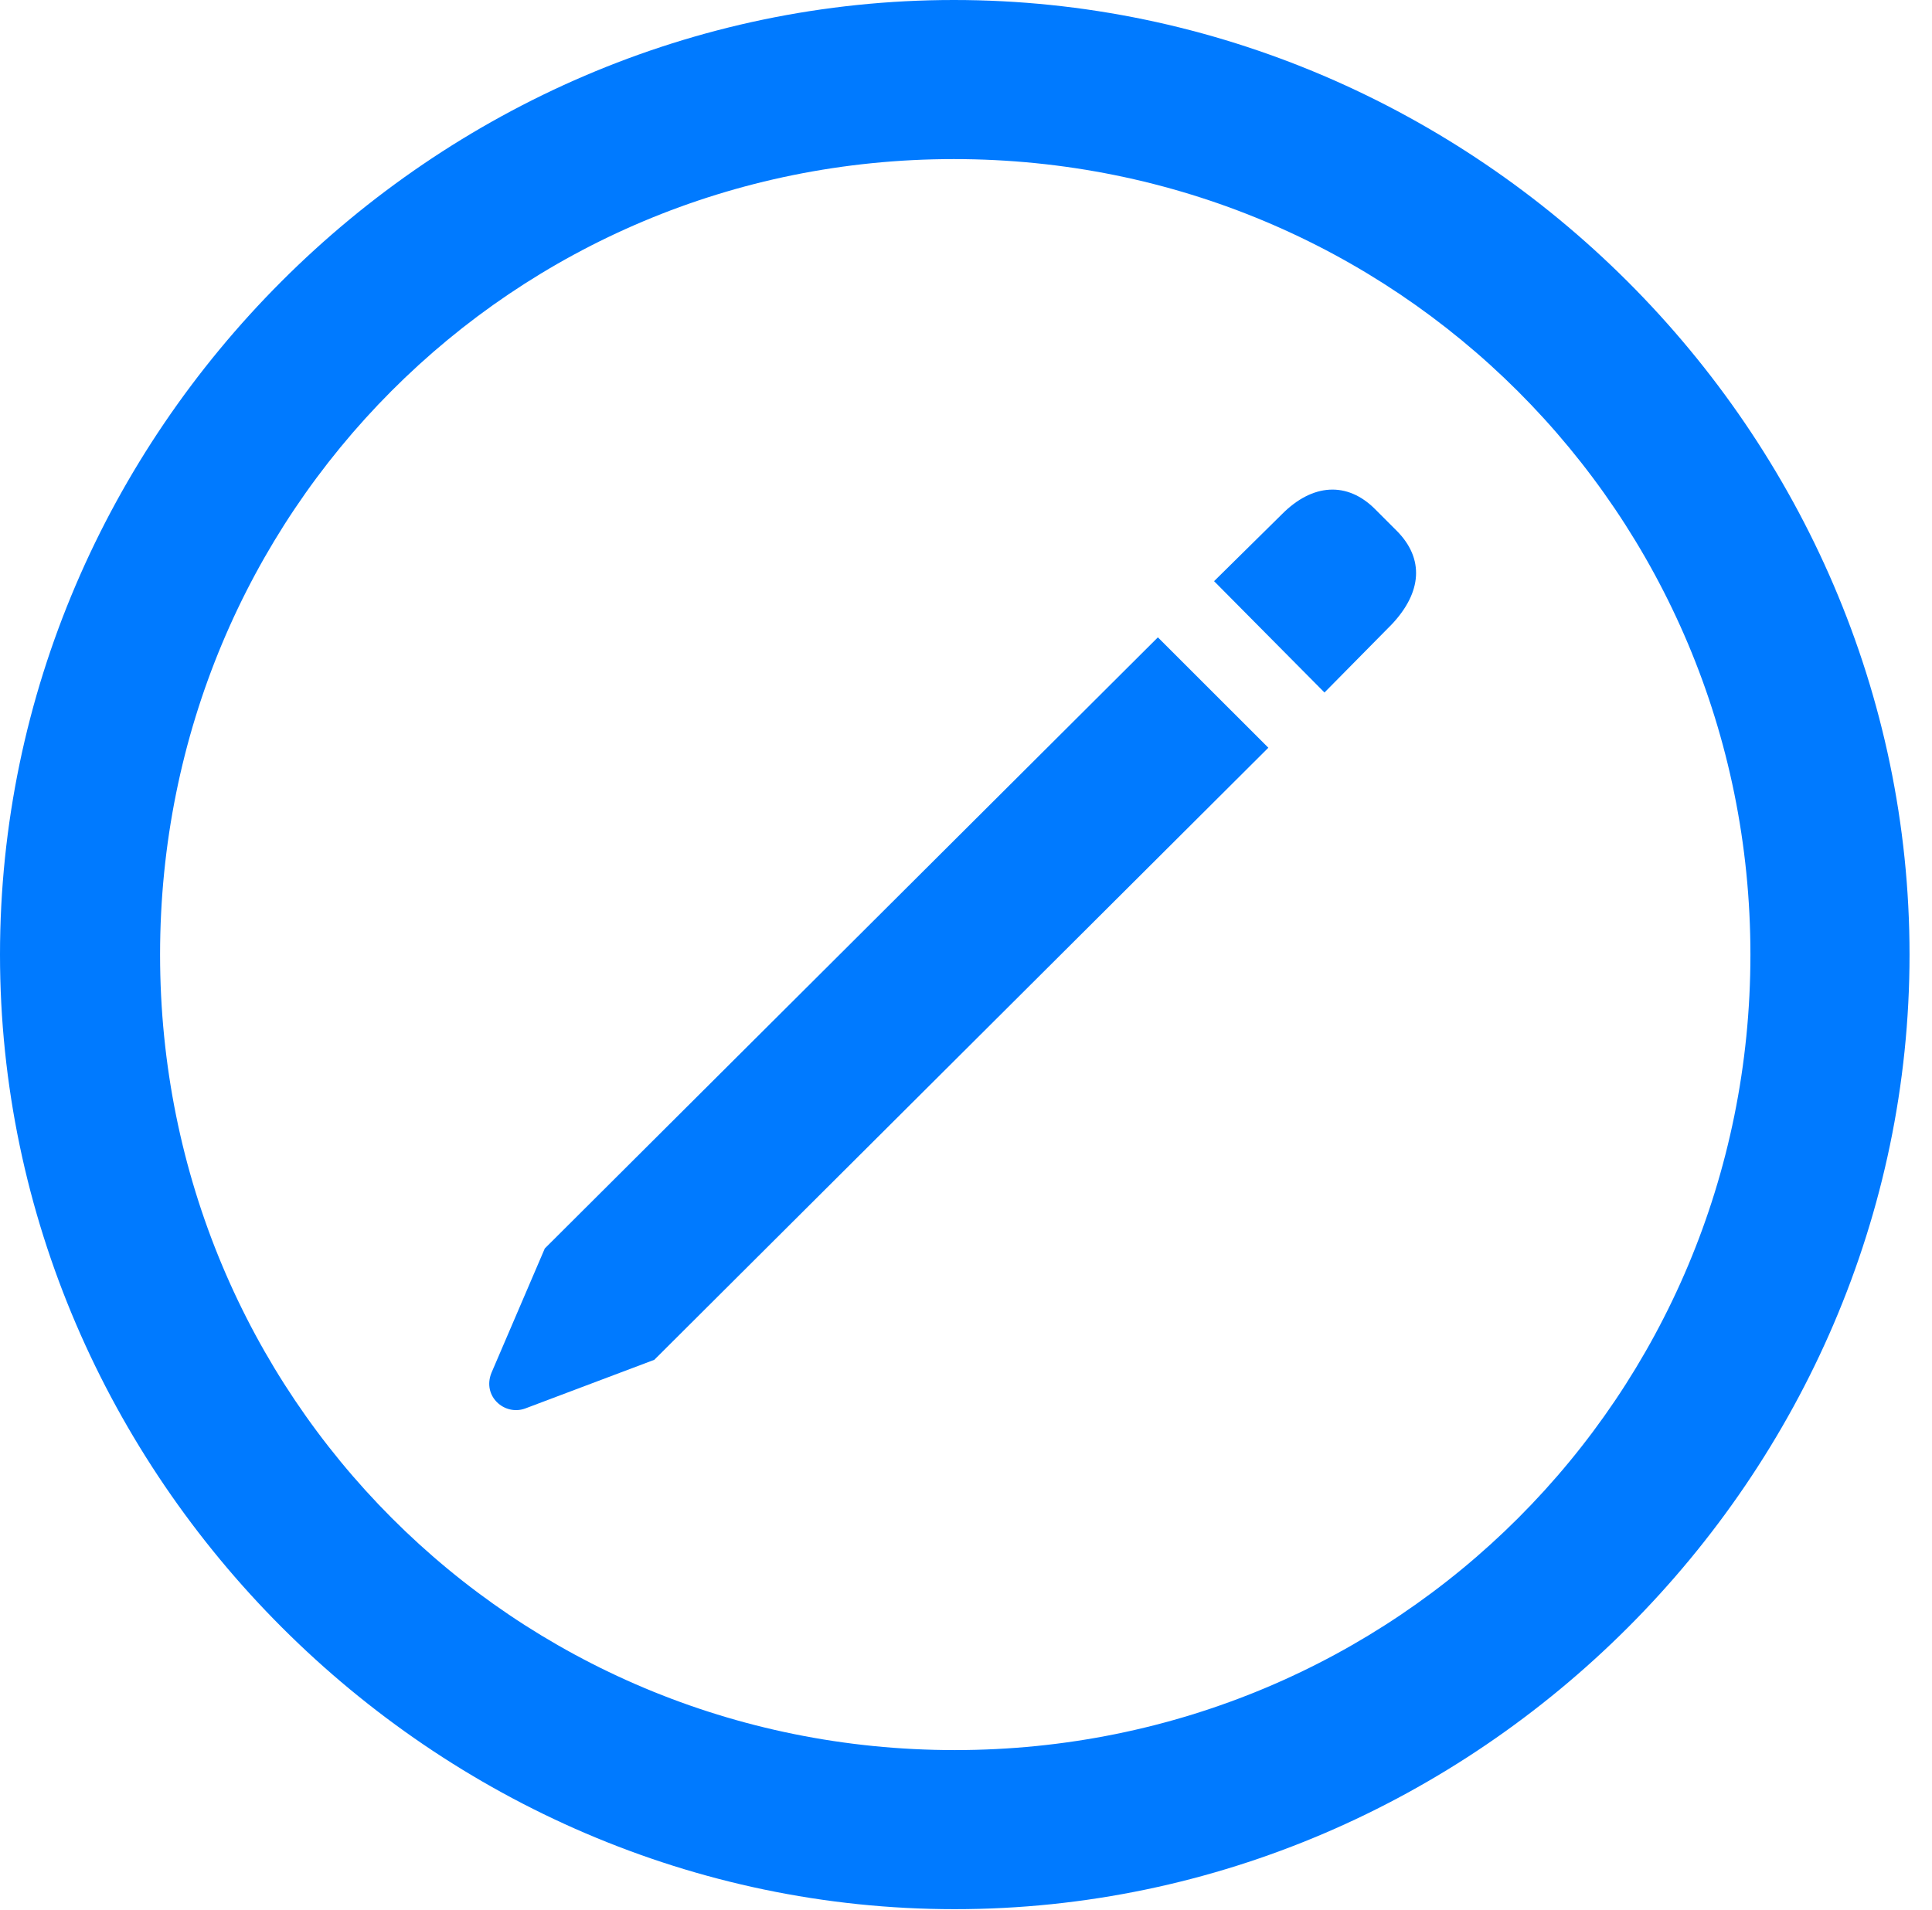
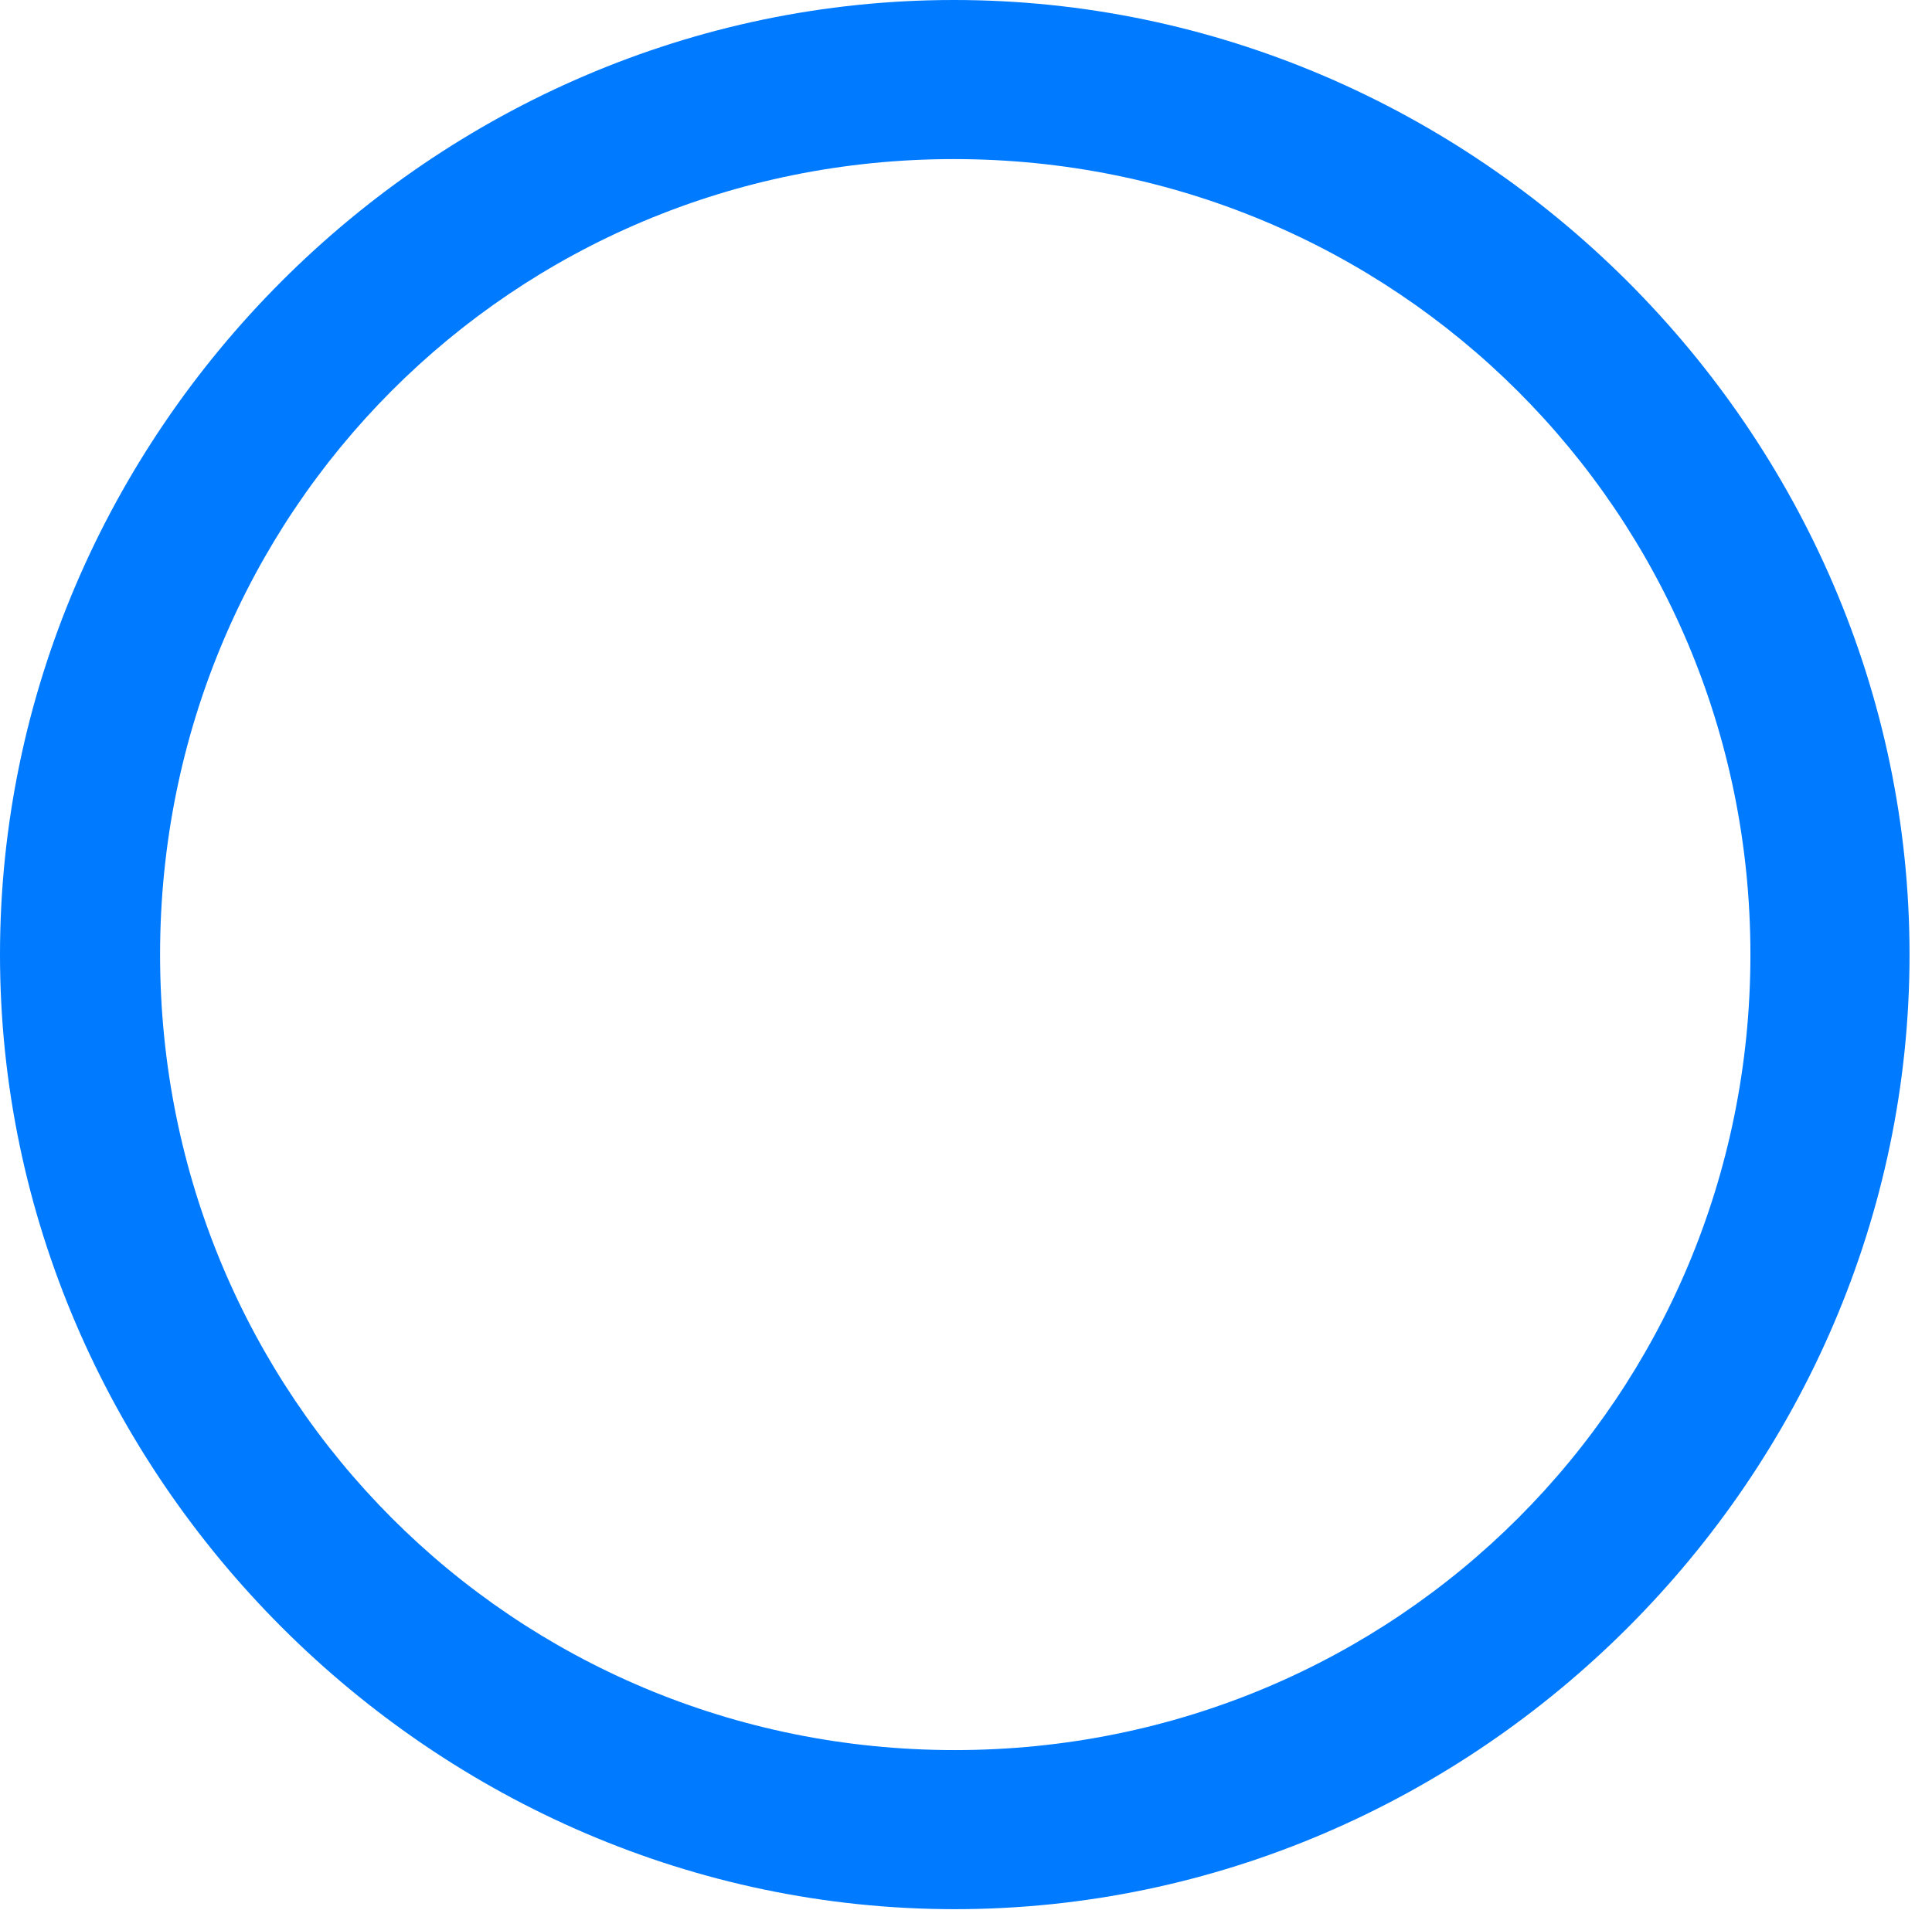
<svg xmlns="http://www.w3.org/2000/svg" version="1.1" width="32.25" height="31.891">
  <g>
    <rect height="31.891" opacity="0" width="32.25" x="0" y="0" />
    <path d="M15.938 31.875C24.656 31.875 31.875 24.641 31.875 15.938C31.875 7.219 24.641 0 15.922 0C7.219 0 0 7.219 0 15.938C0 24.641 7.234 31.875 15.938 31.875ZM15.938 29.219C8.562 29.219 2.672 23.312 2.672 15.938C2.672 8.562 8.547 2.656 15.922 2.656C23.297 2.656 29.219 8.562 29.219 15.938C29.219 23.312 23.312 29.219 15.938 29.219Z" fill="#007aff" />
-     <path d="M10.922 22.703L21.172 12.484L19.328 10.641L9.094 20.844L8.203 22.922C8.047 23.312 8.422 23.641 8.766 23.516ZM22.109 11.562L23.234 10.422C23.734 9.891 23.781 9.328 23.312 8.859L22.953 8.5C22.484 8.031 21.906 8.078 21.406 8.578L20.266 9.703Z" fill="#007aff" />
  </g>
</svg>